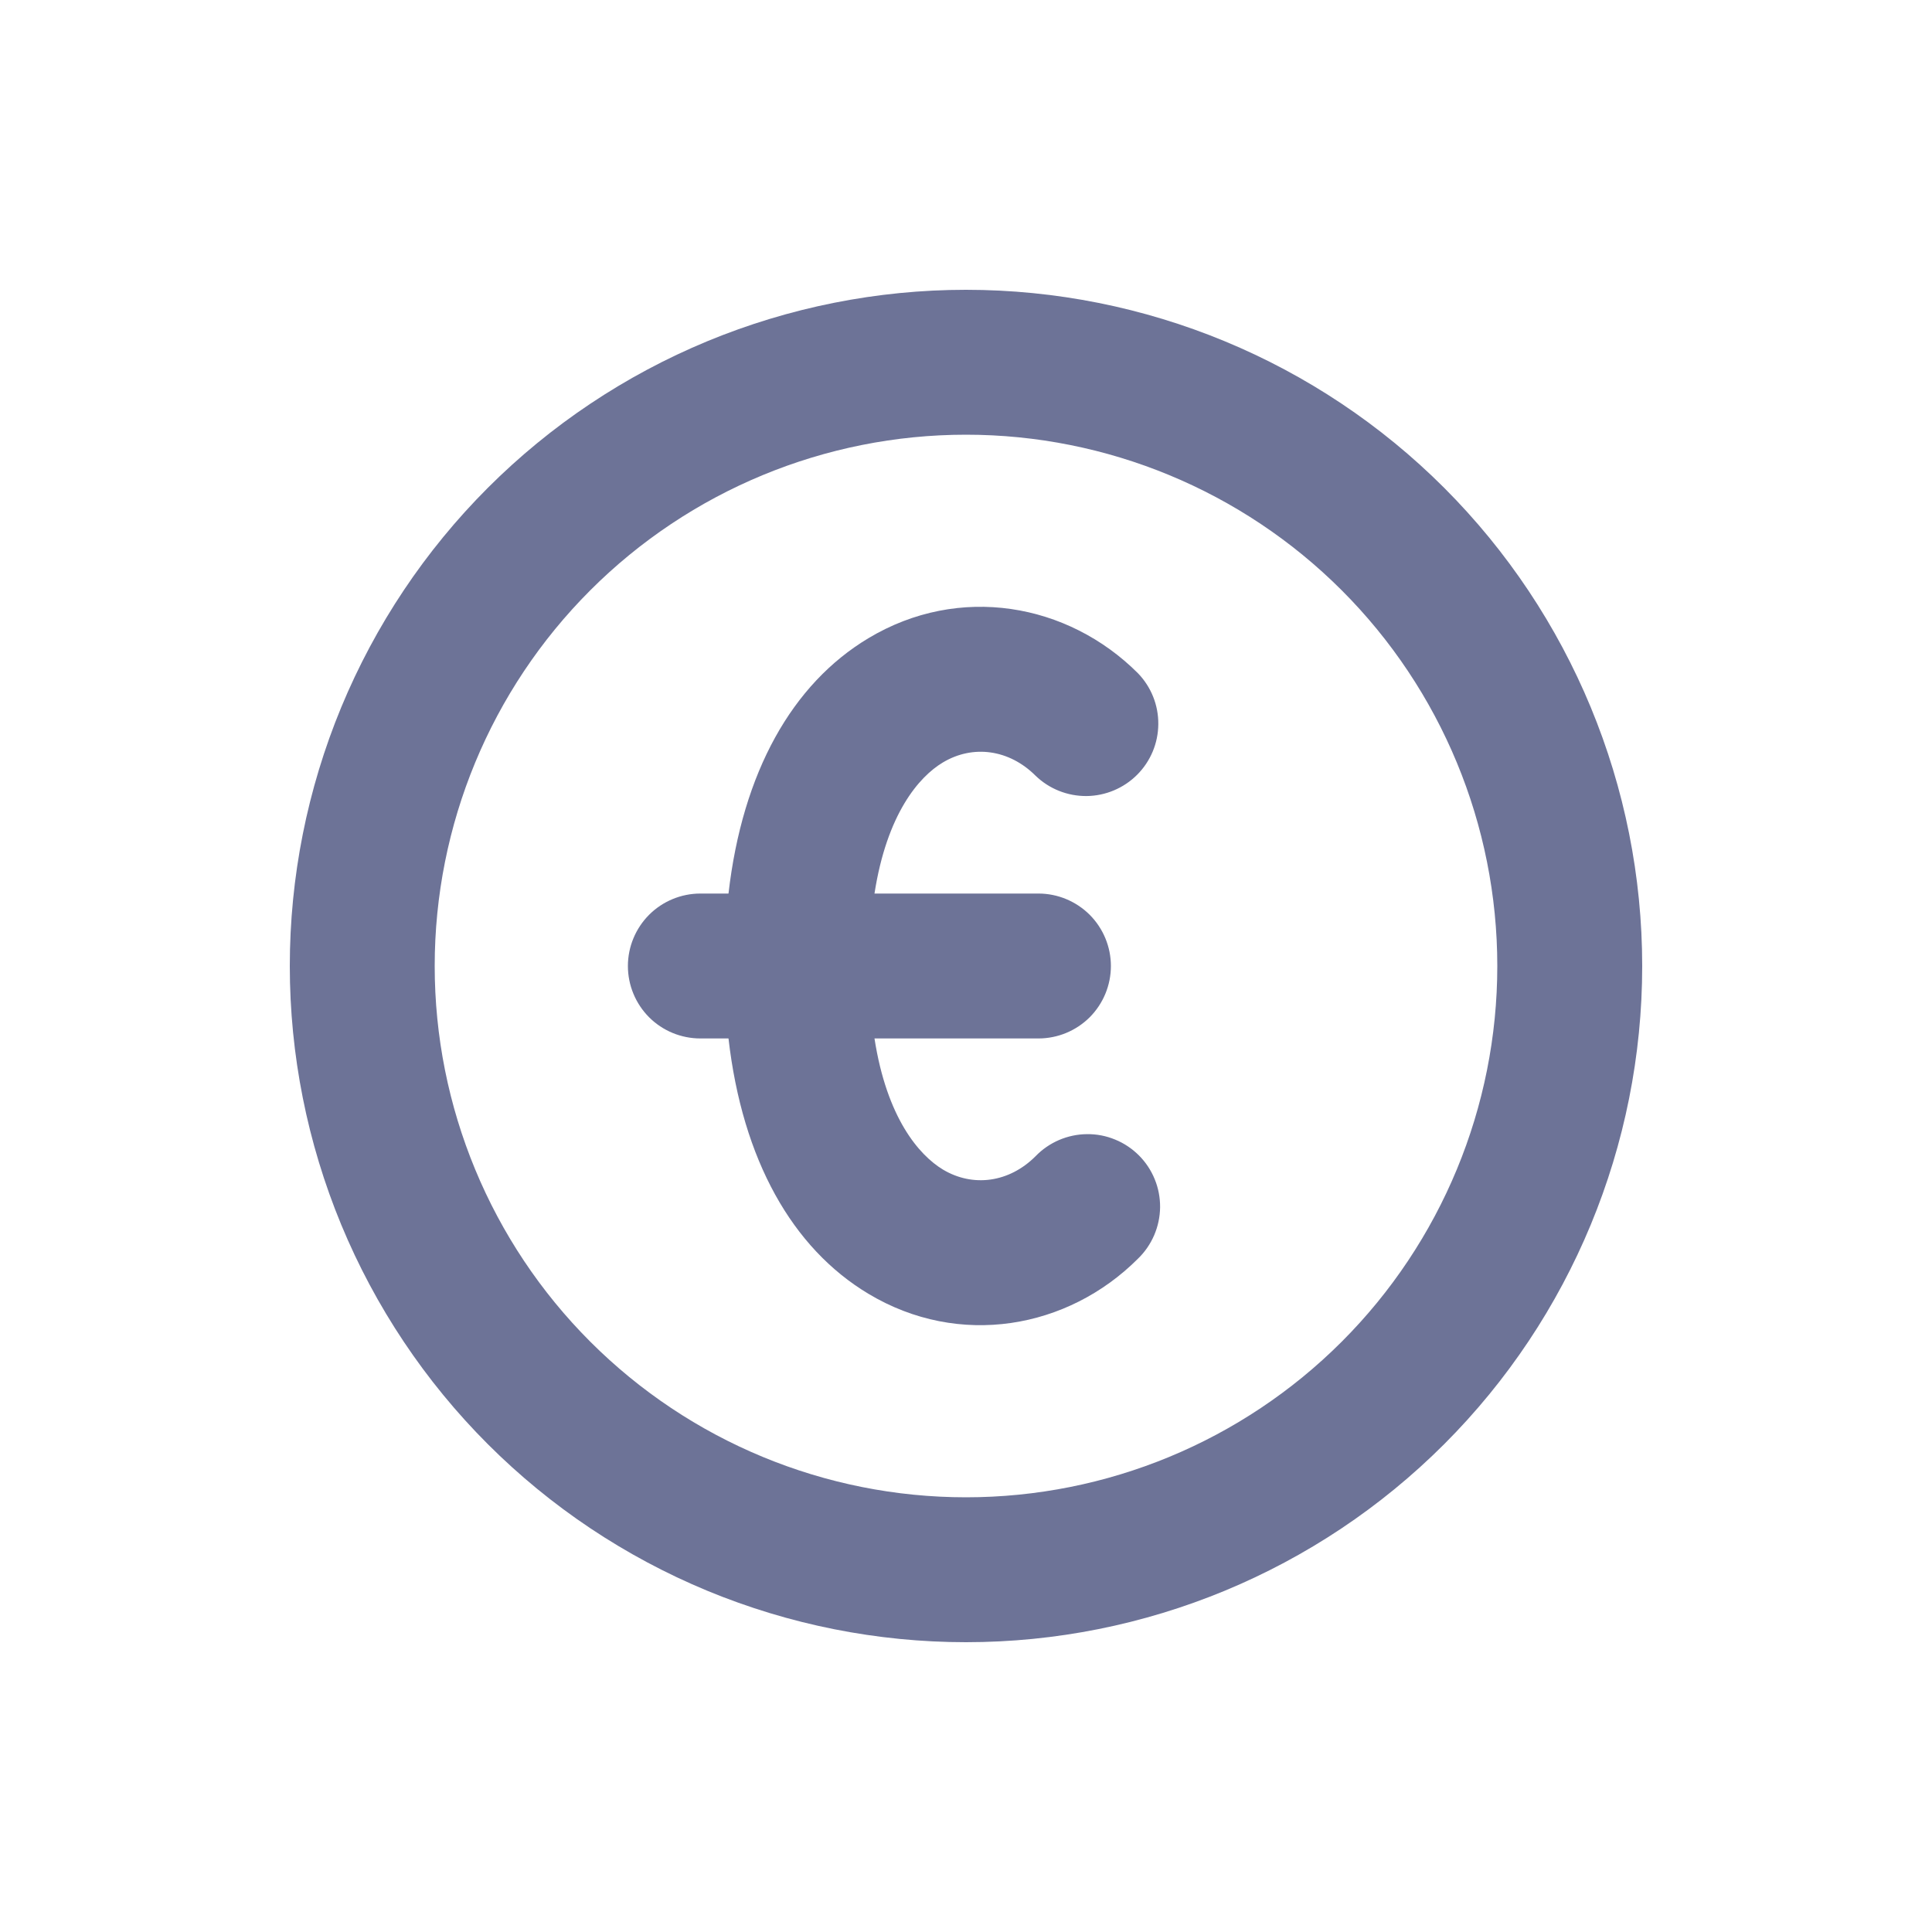
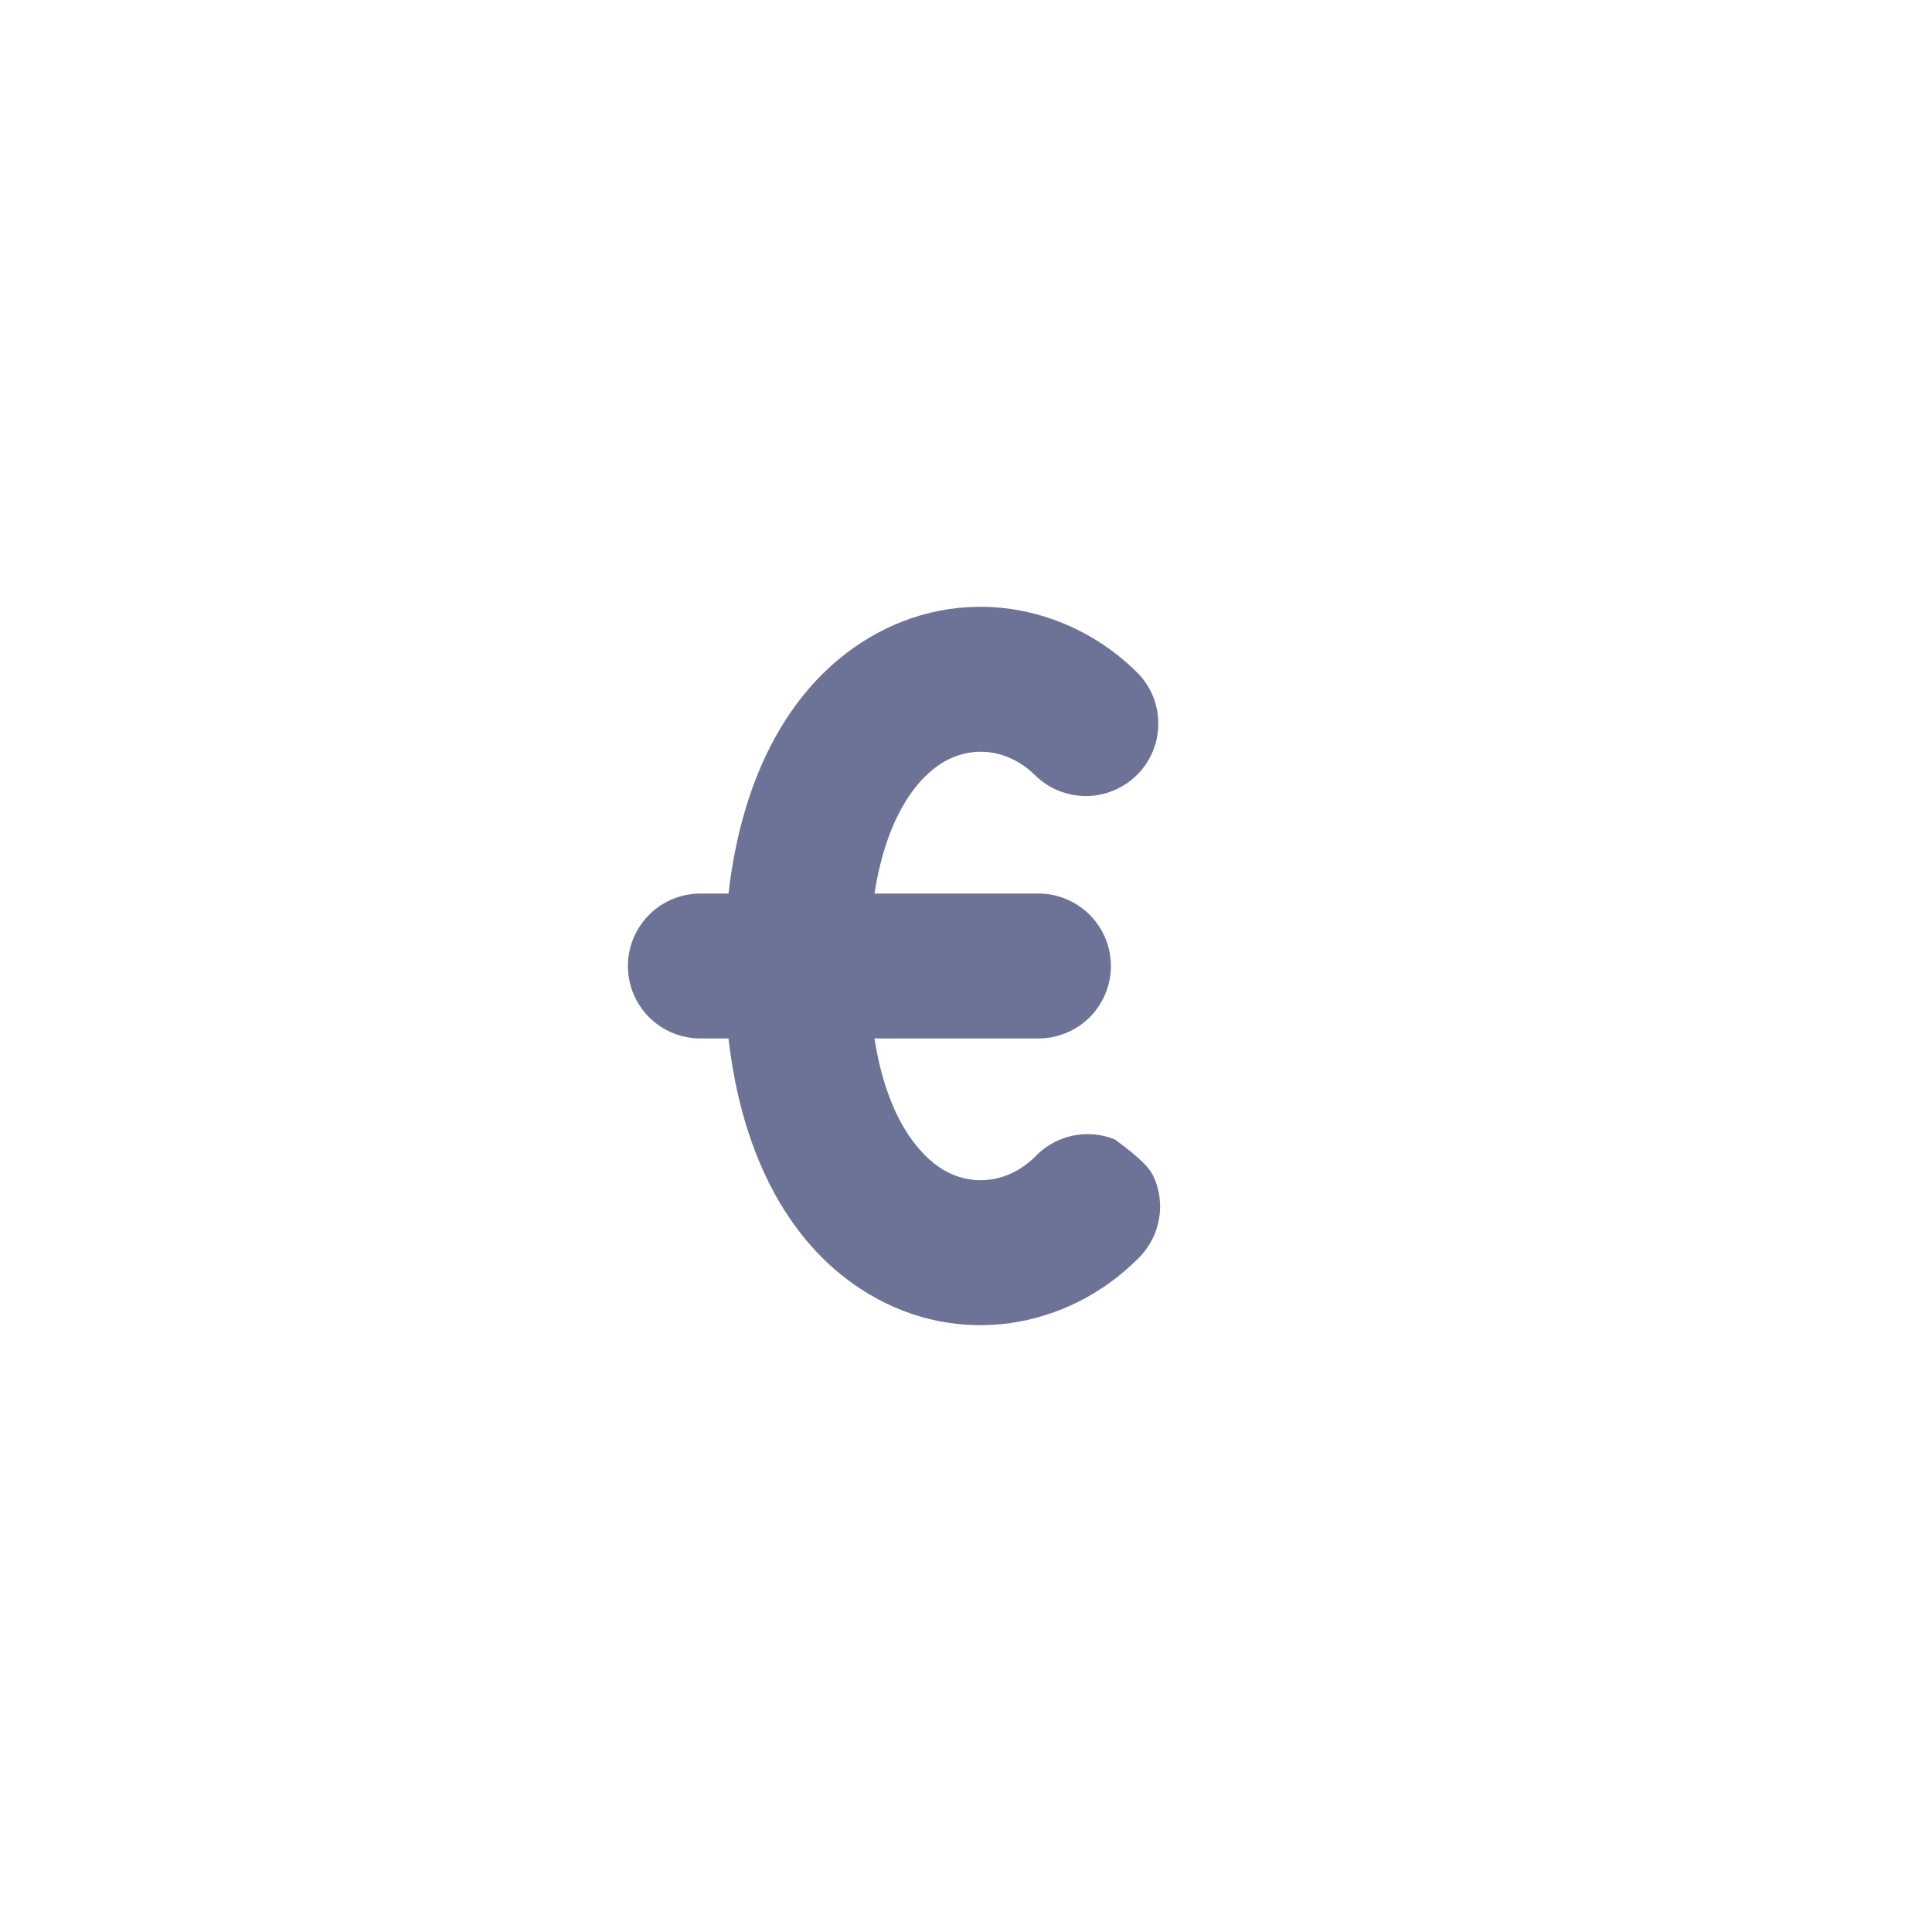
<svg xmlns="http://www.w3.org/2000/svg" width="30" height="30" viewBox="0 0 30 30" fill="none">
-   <path d="M14.64 11.84C14.268 12.063 13.771 12.639 13.579 13.875H16.125C16.423 13.875 16.709 13.994 16.921 14.205C17.131 14.416 17.25 14.702 17.25 15C17.25 15.299 17.131 15.585 16.921 15.796C16.709 16.007 16.423 16.125 16.125 16.125H13.579C13.771 17.36 14.27 17.936 14.642 18.161C15.105 18.438 15.668 18.366 16.08 17.954C16.184 17.846 16.308 17.761 16.445 17.702C16.583 17.643 16.73 17.612 16.88 17.611C17.029 17.609 17.177 17.638 17.315 17.695C17.453 17.751 17.579 17.835 17.685 17.941C17.79 18.046 17.874 18.172 17.93 18.31C17.987 18.448 18.015 18.597 18.014 18.746C18.012 18.895 17.981 19.043 17.922 19.18C17.863 19.317 17.777 19.442 17.67 19.545C16.582 20.634 14.895 20.936 13.485 20.09C12.303 19.382 11.529 18.012 11.312 16.125H10.875C10.577 16.125 10.29 16.007 10.079 15.796C9.869 15.585 9.75 15.299 9.75 15C9.75 14.702 9.869 14.416 10.079 14.205C10.29 13.994 10.577 13.875 10.875 13.875H11.312C11.529 11.988 12.303 10.619 13.483 9.911C14.895 9.063 16.582 9.366 17.67 10.454C17.875 10.666 17.989 10.95 17.986 11.245C17.984 11.54 17.866 11.822 17.657 12.031C17.449 12.239 17.166 12.358 16.872 12.361C16.576 12.363 16.292 12.25 16.08 12.045C15.668 11.634 15.105 11.561 14.64 11.84Z" fill="#6D7397" />
-   <path fill-rule="evenodd" clip-rule="evenodd" d="M15 4.5C13.621 4.5 12.256 4.772 10.982 5.299C9.708 5.827 8.55 6.6 7.575 7.575C6.6 8.55 5.827 9.708 5.299 10.982C4.772 12.256 4.5 13.621 4.5 15C4.5 16.379 4.772 17.744 5.299 19.018C5.827 20.292 6.6 21.45 7.575 22.425C8.55 23.4 9.708 24.173 10.982 24.701C12.256 25.228 13.621 25.5 15 25.5C17.785 25.5 20.456 24.394 22.425 22.425C24.394 20.456 25.5 17.785 25.5 15C25.5 12.215 24.394 9.545 22.425 7.575C20.456 5.606 17.785 4.5 15 4.5ZM6.75 15C6.75 12.812 7.619 10.713 9.166 9.166C10.713 7.619 12.812 6.75 15 6.75C17.188 6.75 19.287 7.619 20.834 9.166C22.381 10.713 23.25 12.812 23.25 15C23.25 17.188 22.381 19.287 20.834 20.834C19.287 22.381 17.188 23.25 15 23.25C12.812 23.25 10.713 22.381 9.166 20.834C7.619 19.287 6.75 17.188 6.75 15Z" fill="#6D7397" />
+   <path d="M14.64 11.84C14.268 12.063 13.771 12.639 13.579 13.875H16.125C16.423 13.875 16.709 13.994 16.921 14.205C17.131 14.416 17.25 14.702 17.25 15C17.25 15.299 17.131 15.585 16.921 15.796C16.709 16.007 16.423 16.125 16.125 16.125H13.579C13.771 17.36 14.27 17.936 14.642 18.161C15.105 18.438 15.668 18.366 16.08 17.954C16.184 17.846 16.308 17.761 16.445 17.702C16.583 17.643 16.73 17.612 16.88 17.611C17.029 17.609 17.177 17.638 17.315 17.695C17.79 18.046 17.874 18.172 17.93 18.31C17.987 18.448 18.015 18.597 18.014 18.746C18.012 18.895 17.981 19.043 17.922 19.18C17.863 19.317 17.777 19.442 17.67 19.545C16.582 20.634 14.895 20.936 13.485 20.09C12.303 19.382 11.529 18.012 11.312 16.125H10.875C10.577 16.125 10.29 16.007 10.079 15.796C9.869 15.585 9.75 15.299 9.75 15C9.75 14.702 9.869 14.416 10.079 14.205C10.29 13.994 10.577 13.875 10.875 13.875H11.312C11.529 11.988 12.303 10.619 13.483 9.911C14.895 9.063 16.582 9.366 17.67 10.454C17.875 10.666 17.989 10.95 17.986 11.245C17.984 11.54 17.866 11.822 17.657 12.031C17.449 12.239 17.166 12.358 16.872 12.361C16.576 12.363 16.292 12.25 16.08 12.045C15.668 11.634 15.105 11.561 14.64 11.84Z" fill="#6D7397" />
</svg>